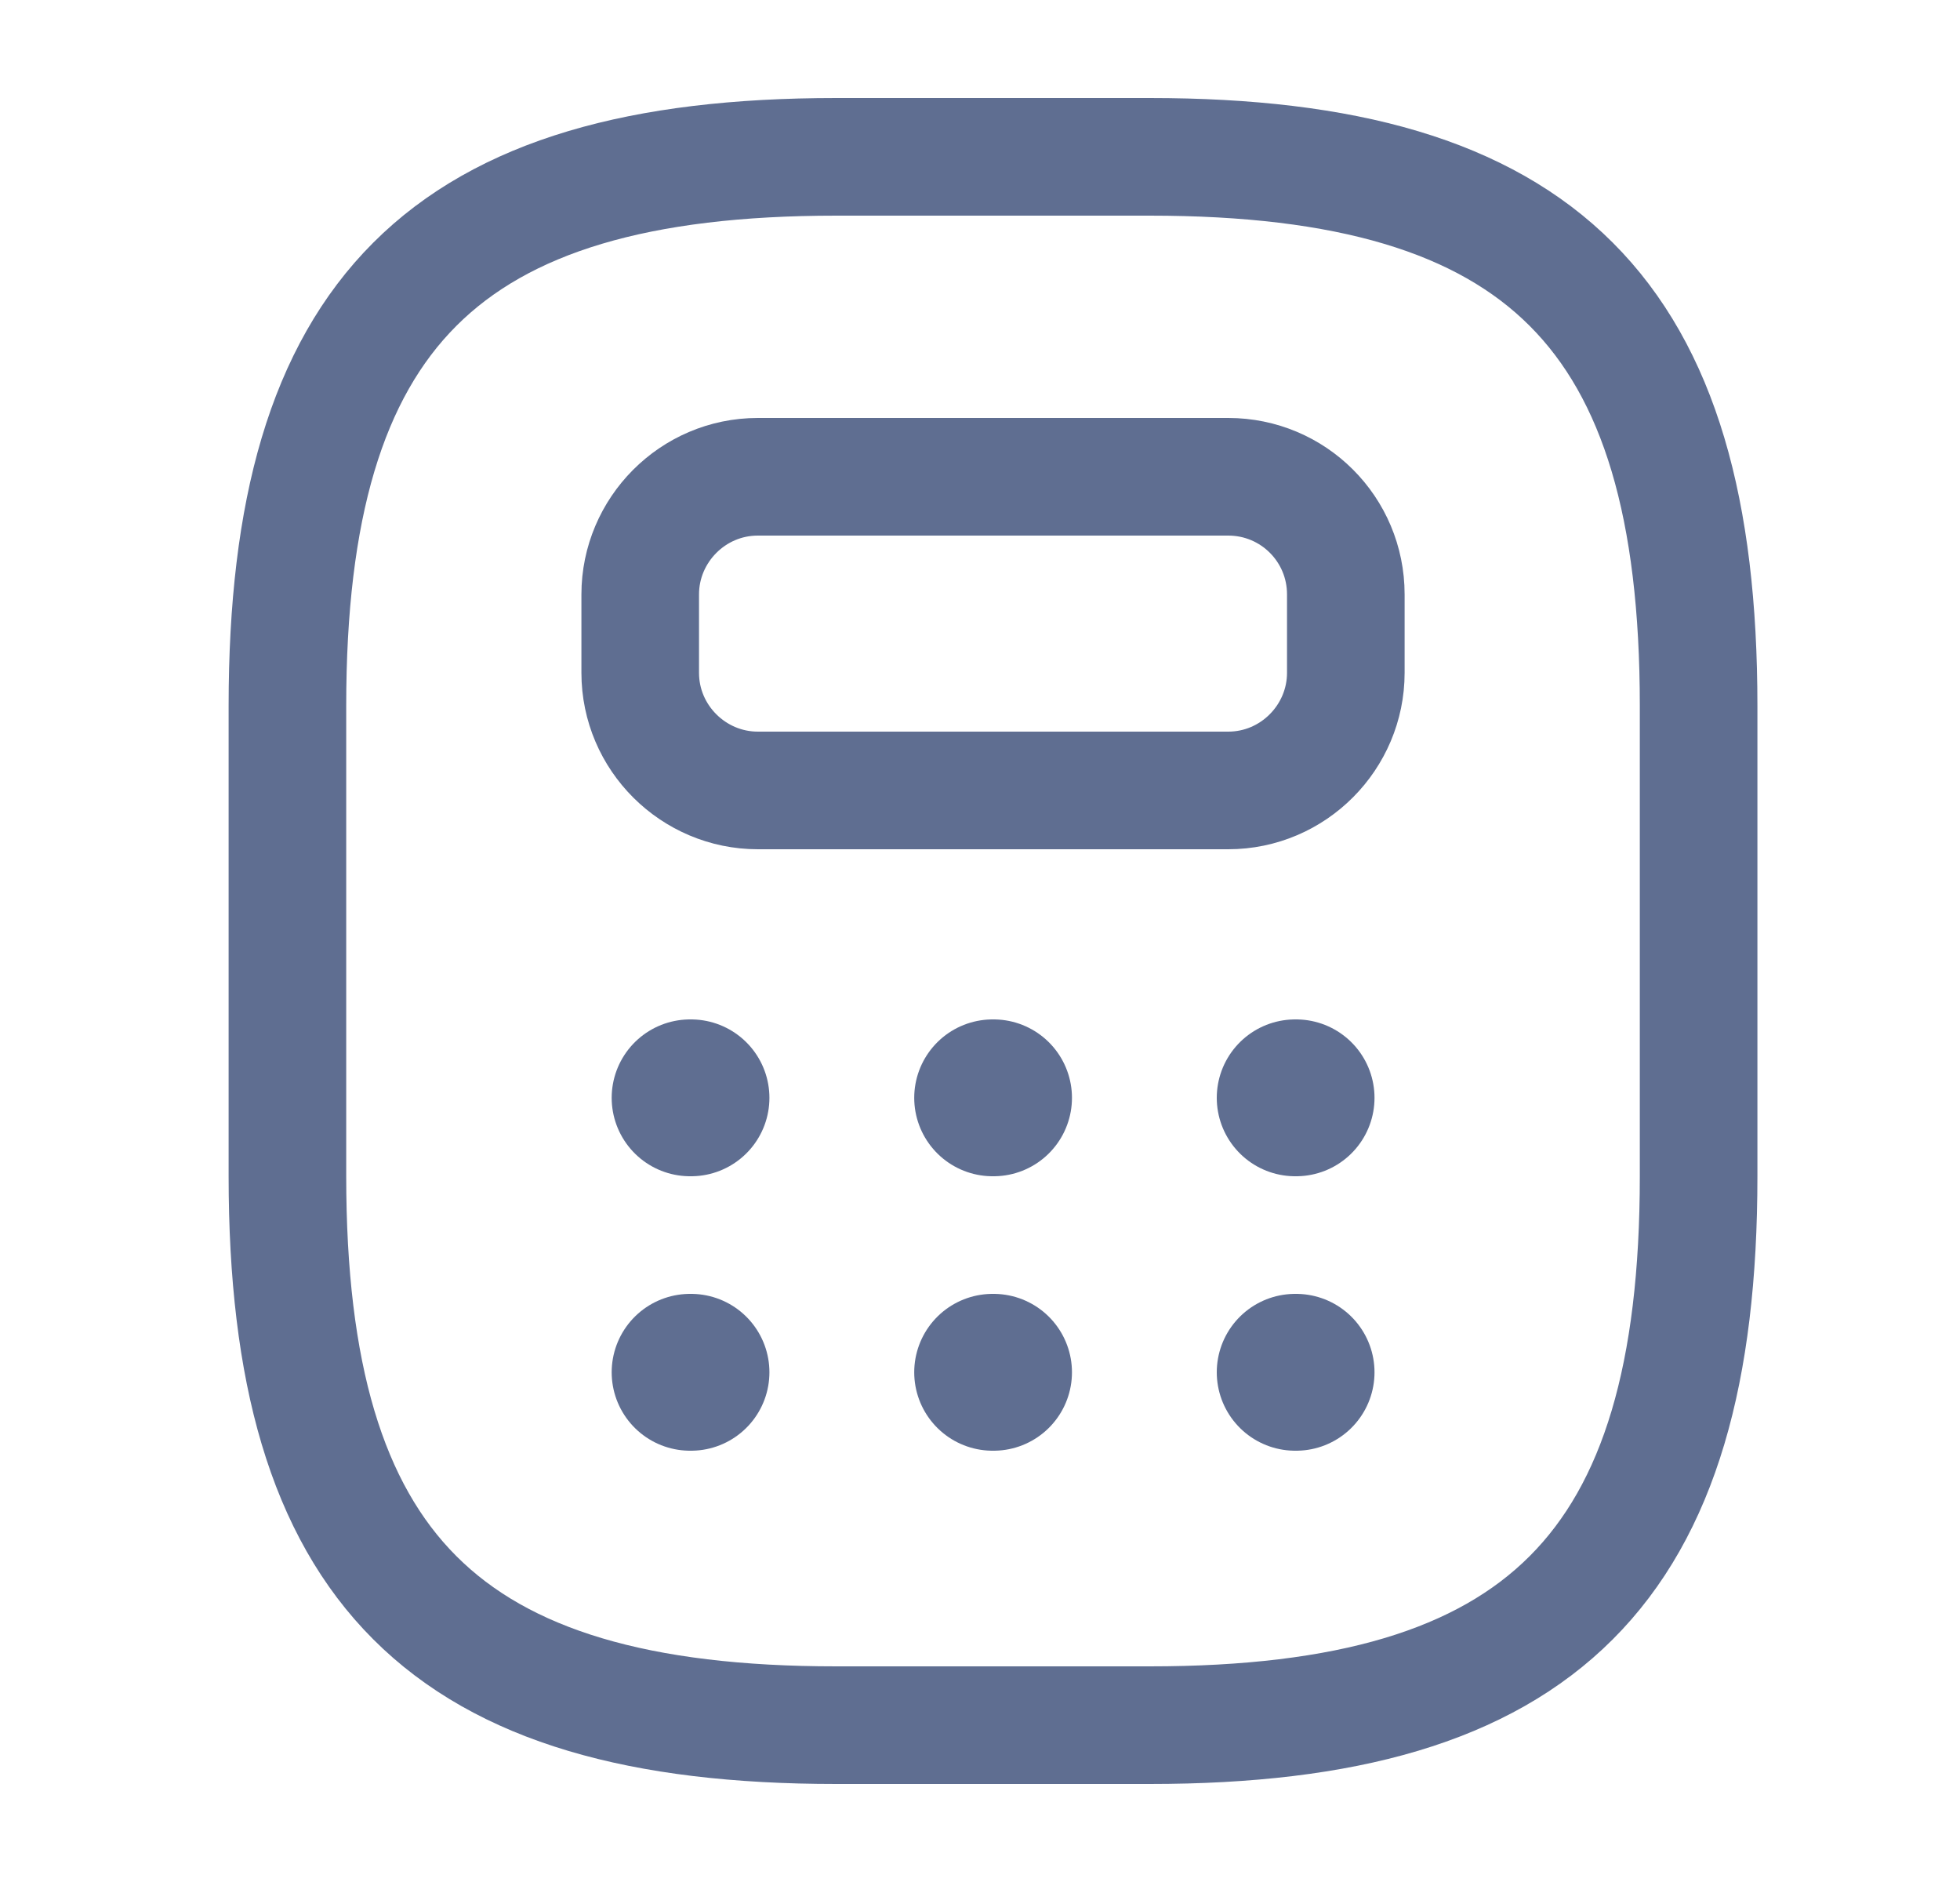
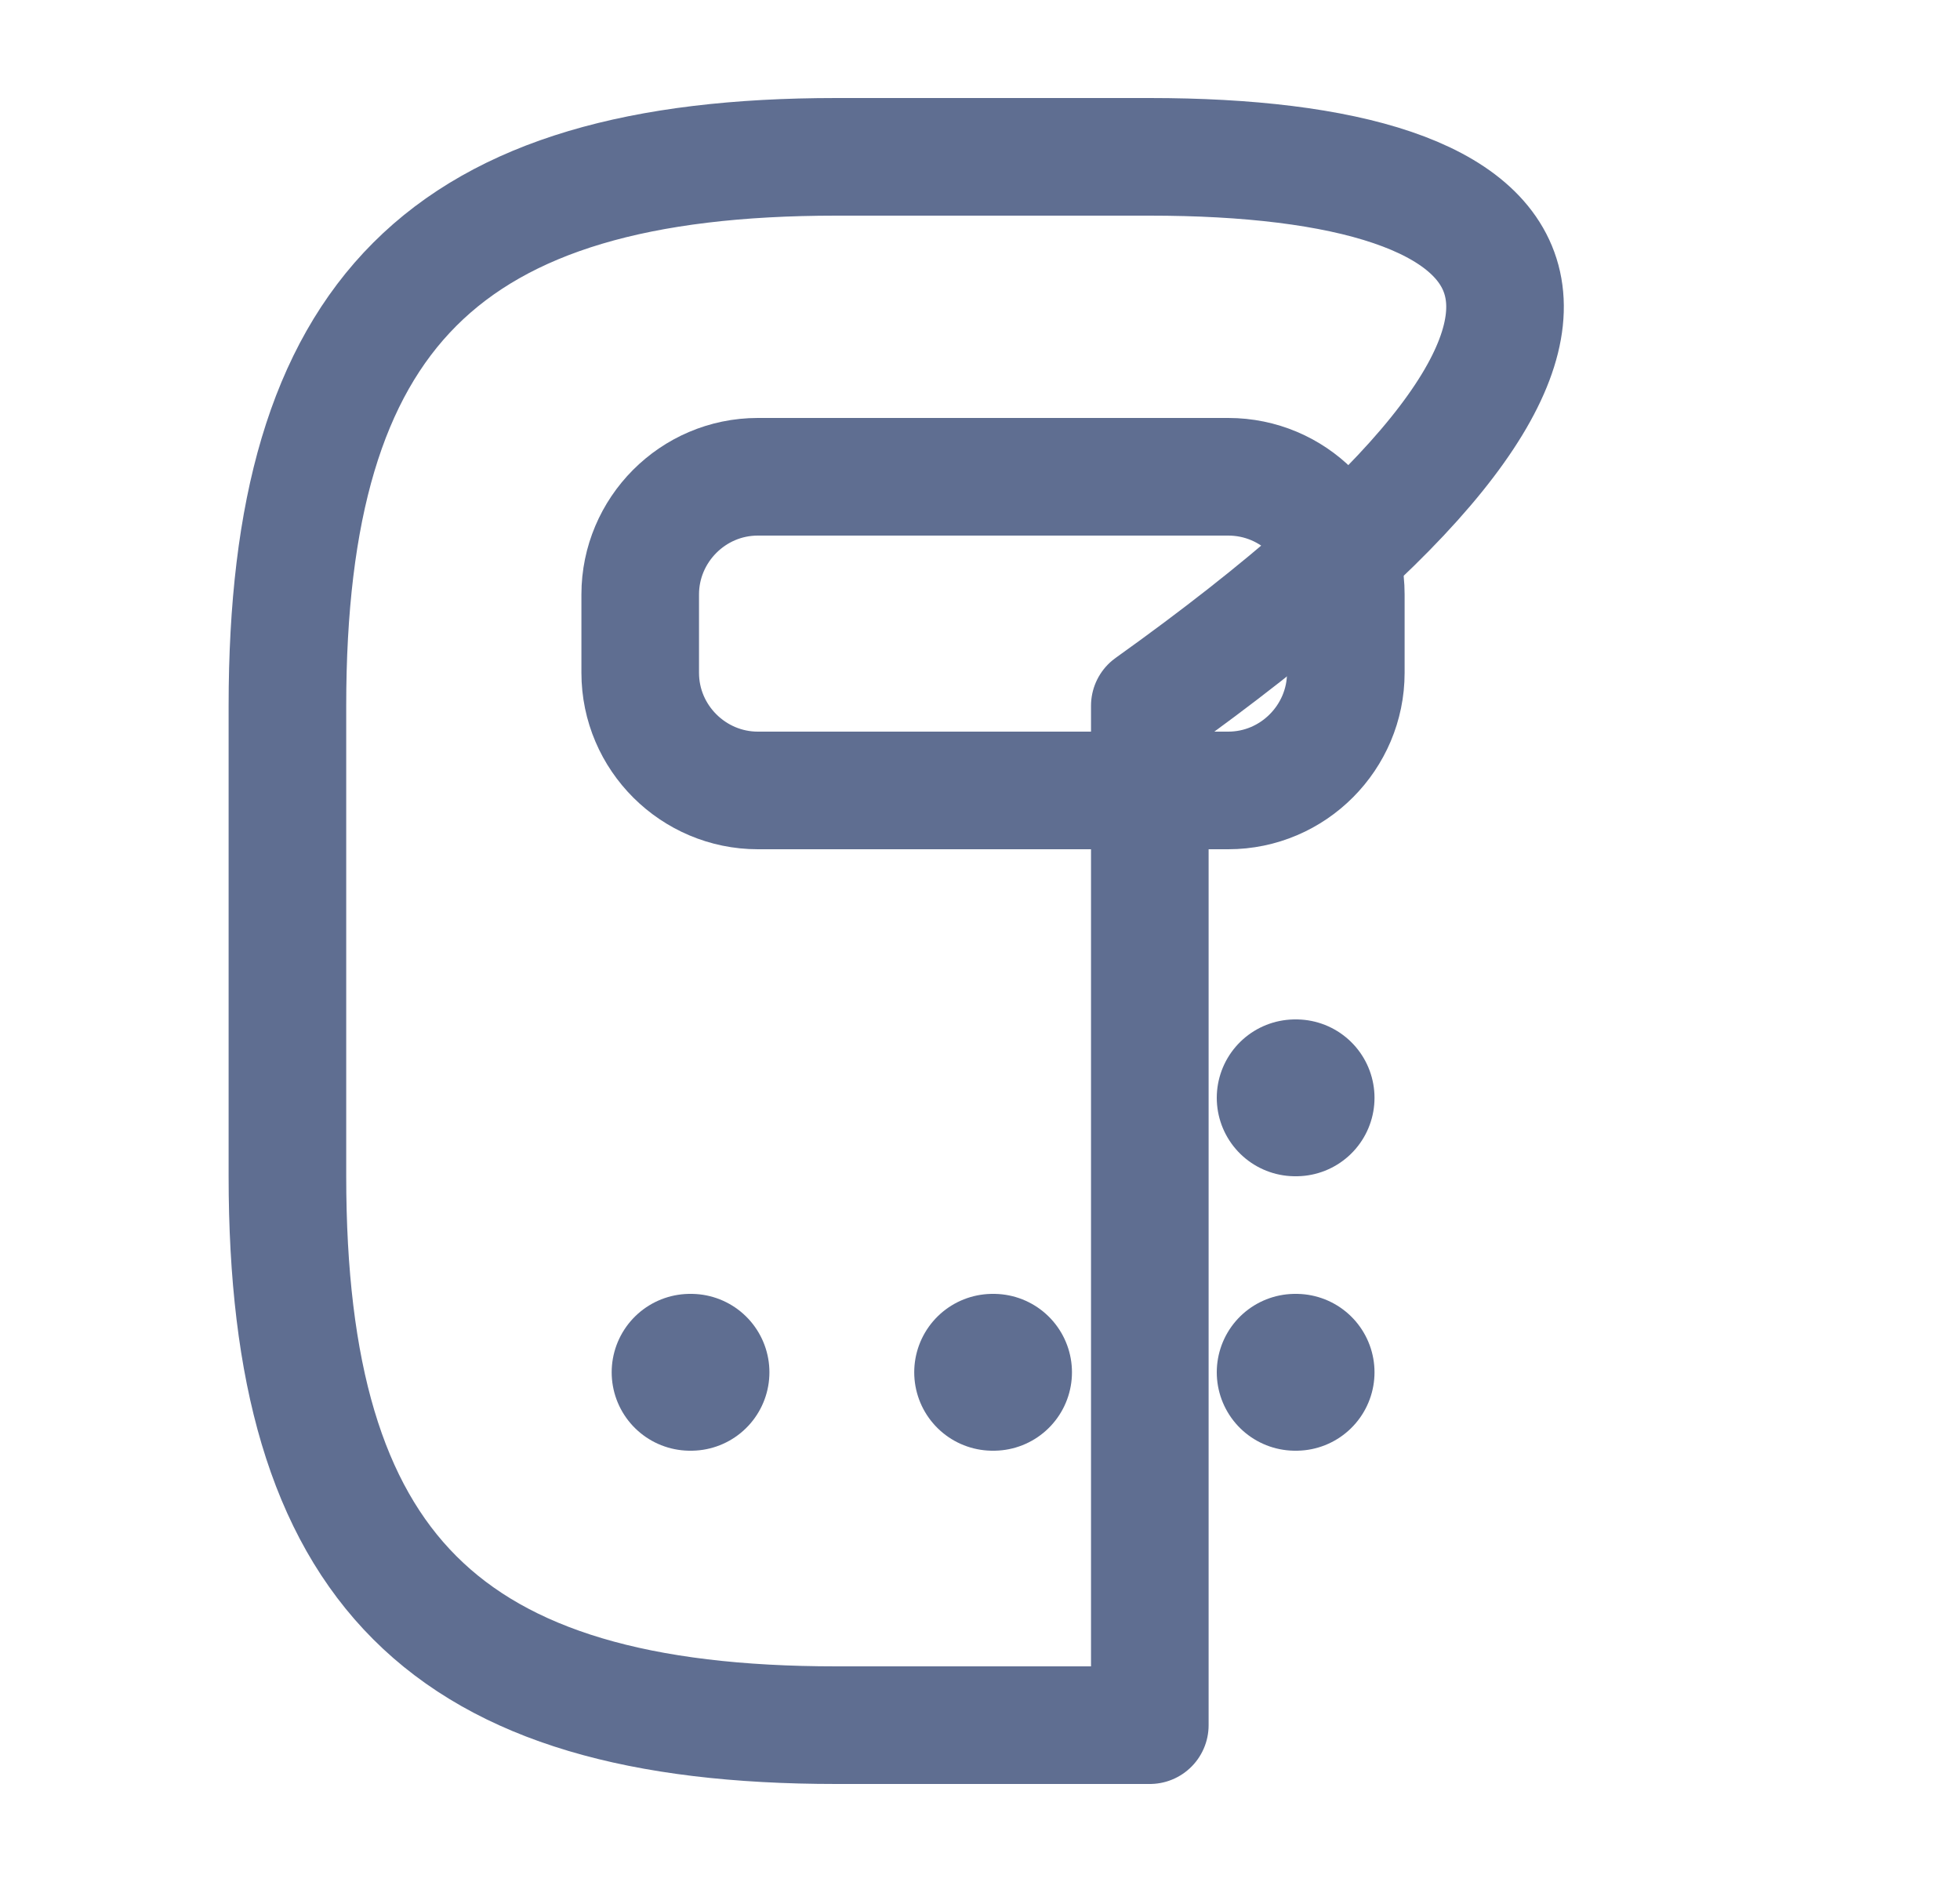
<svg xmlns="http://www.w3.org/2000/svg" width="25" height="24" viewBox="0 0 25 24" fill="none">
  <g id="vuesax/linear/calculator">
    <g id="calculator">
-       <path id="Vector" d="M10.666 22H14.666C19.666 22 21.666 20 21.666 15V9C21.666 4 19.666 2 14.666 2H10.666C5.666 2 3.666 4 3.666 9V15C3.666 20 5.666 22 10.666 22Z" stroke="#5F6E91" stroke-width="1.5" stroke-linecap="round" stroke-linejoin="round" />
+       <path id="Vector" d="M10.666 22H14.666V9C21.666 4 19.666 2 14.666 2H10.666C5.666 2 3.666 4 3.666 9V15C3.666 20 5.666 22 10.666 22Z" stroke="#5F6E91" stroke-width="1.5" stroke-linecap="round" stroke-linejoin="round" />
      <path id="Vector_2" d="M17.166 7.58V8.58C17.166 9.4 16.496 10.08 15.666 10.08H9.666C8.846 10.08 8.166 9.41 8.166 8.58V7.58C8.166 6.76 8.836 6.08 9.666 6.08H15.666C16.496 6.08 17.166 6.75 17.166 7.58Z" stroke="#5F6E91" stroke-width="1.5" stroke-linecap="round" stroke-linejoin="round" />
-       <path id="Vector_3" d="M8.802 14H8.814" stroke="#5F6E91" stroke-width="2" stroke-linecap="round" stroke-linejoin="round" />
-       <path id="Vector_4" d="M12.661 14H12.673" stroke="#5F6E91" stroke-width="2" stroke-linecap="round" stroke-linejoin="round" />
      <path id="Vector_5" d="M16.52 14H16.532" stroke="#5F6E91" stroke-width="2" stroke-linecap="round" stroke-linejoin="round" />
      <path id="Vector_6" d="M8.802 17.5H8.814" stroke="#5F6E91" stroke-width="2" stroke-linecap="round" stroke-linejoin="round" />
      <path id="Vector_7" d="M12.661 17.5H12.673" stroke="#5F6E91" stroke-width="2" stroke-linecap="round" stroke-linejoin="round" />
      <path id="Vector_8" d="M16.52 17.5H16.532" stroke="#5F6E91" stroke-width="2" stroke-linecap="round" stroke-linejoin="round" />
    </g>
  </g>
</svg>